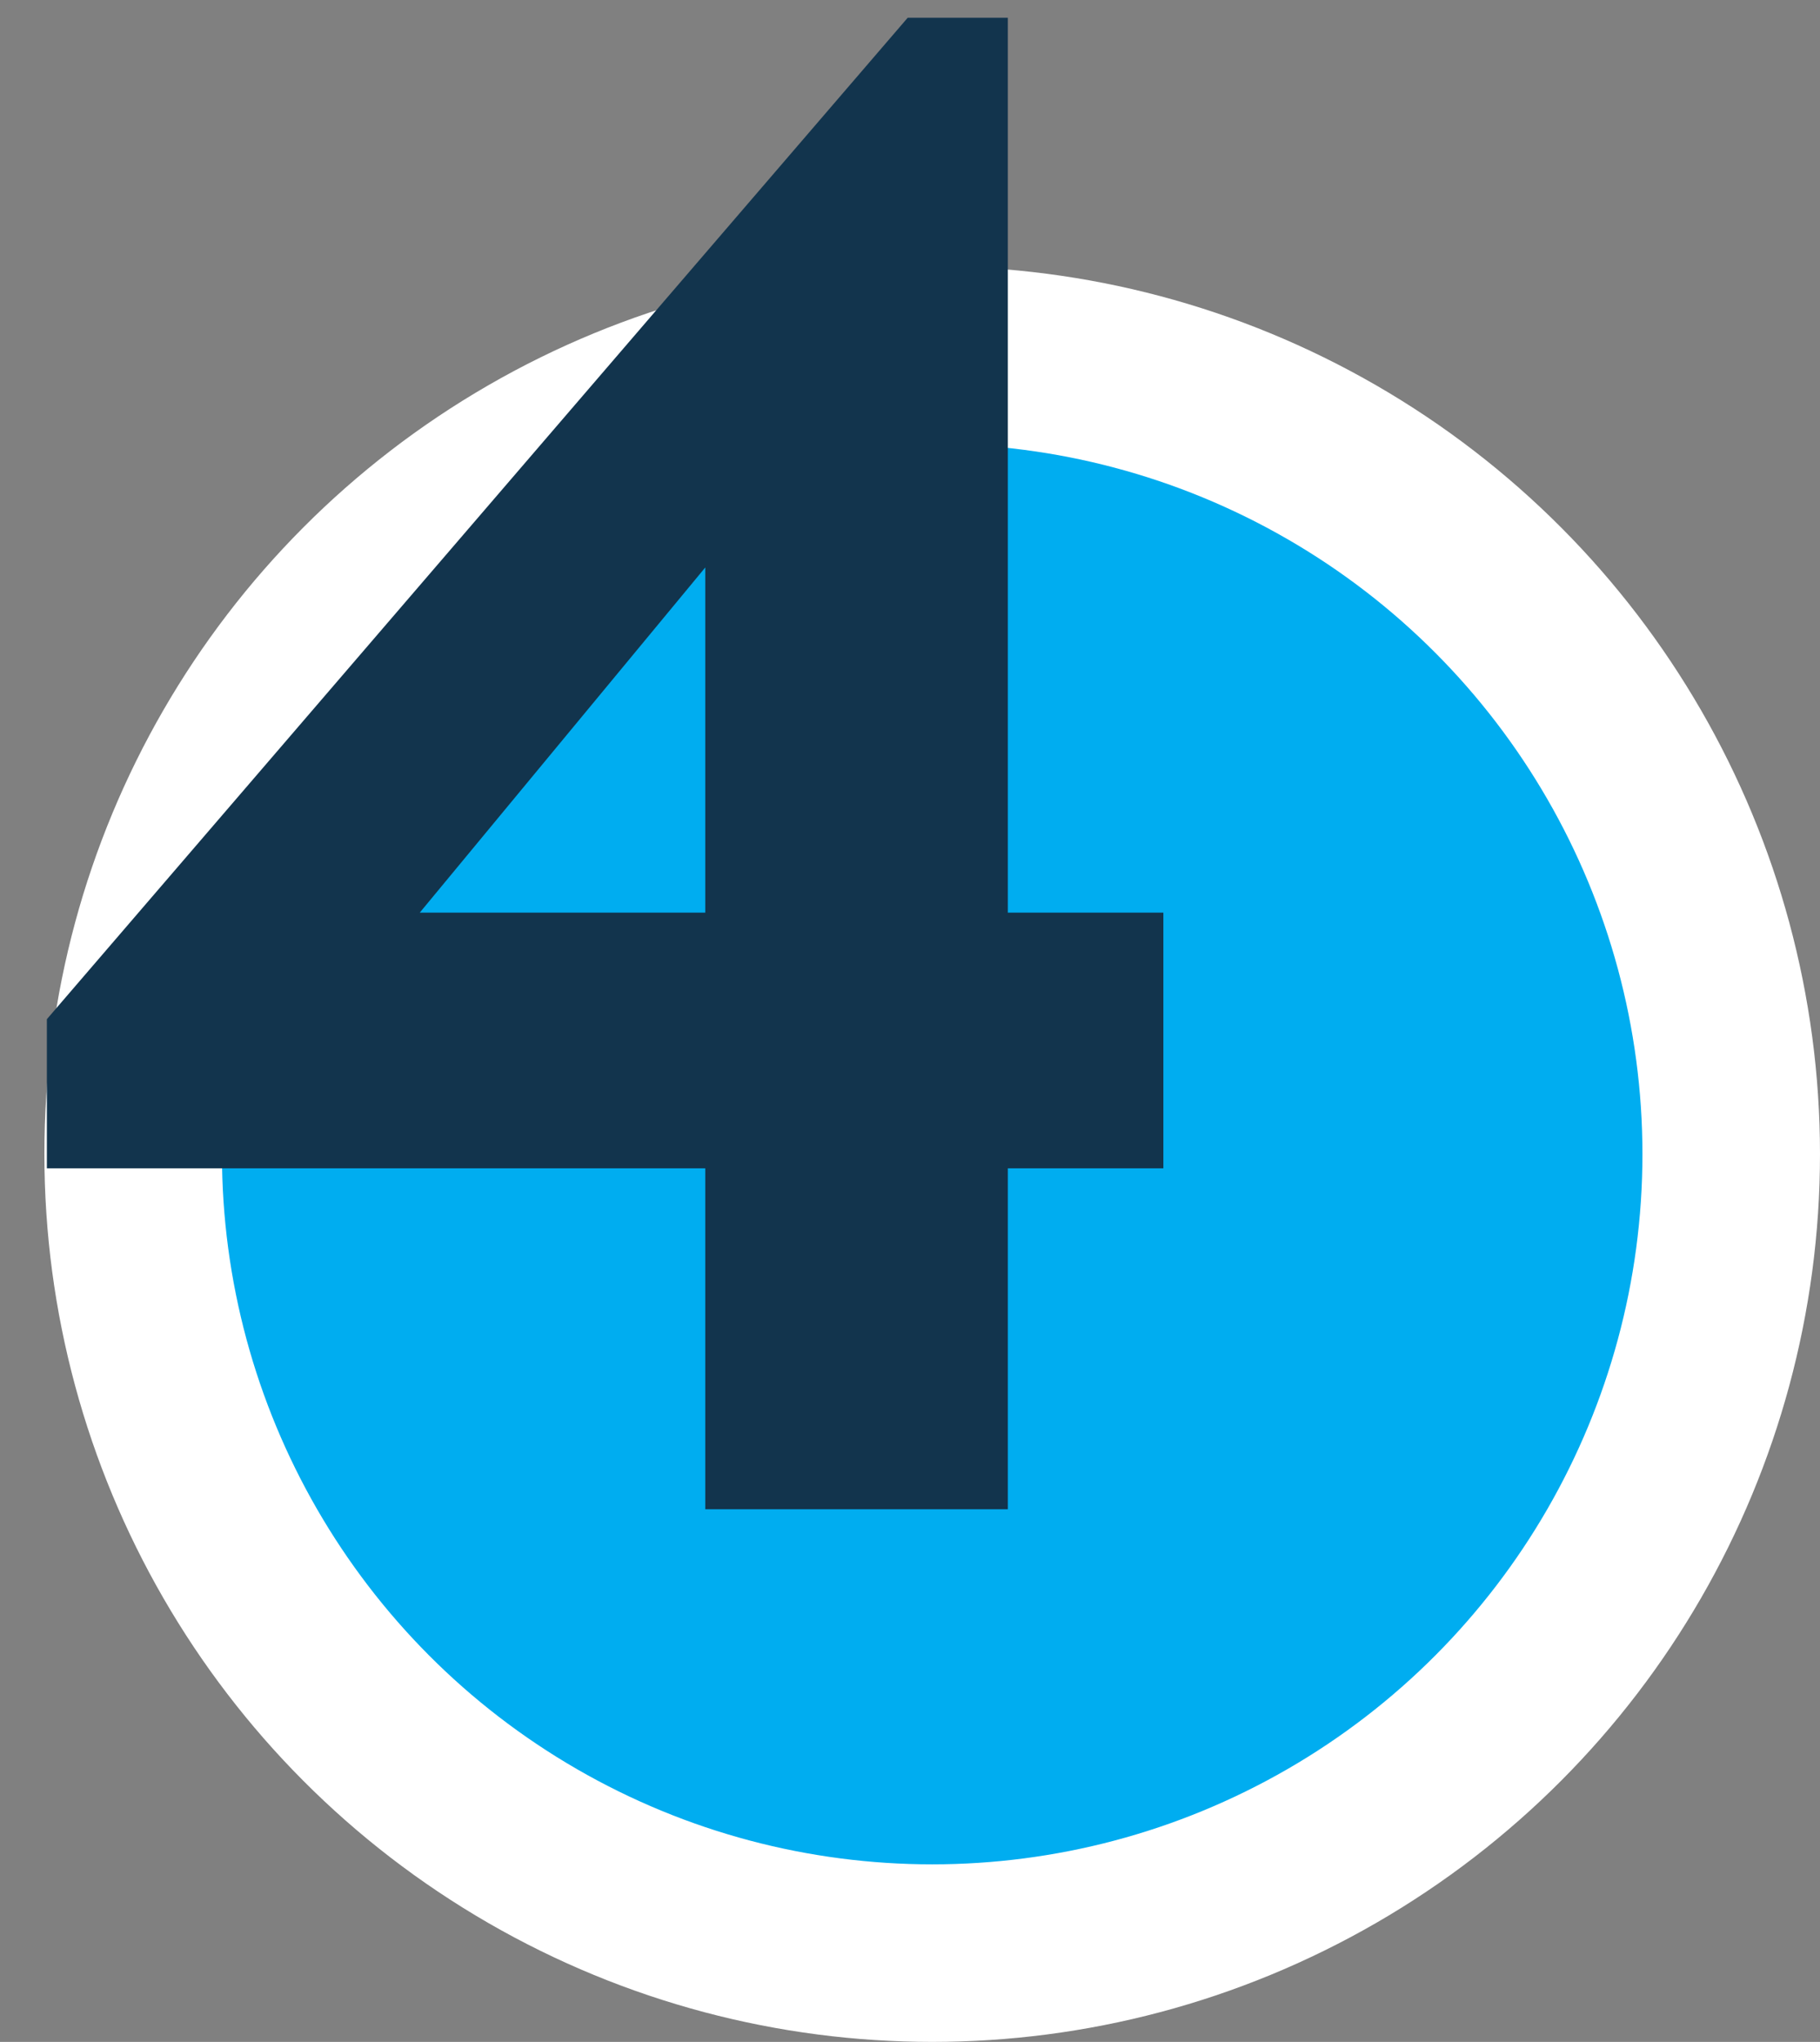
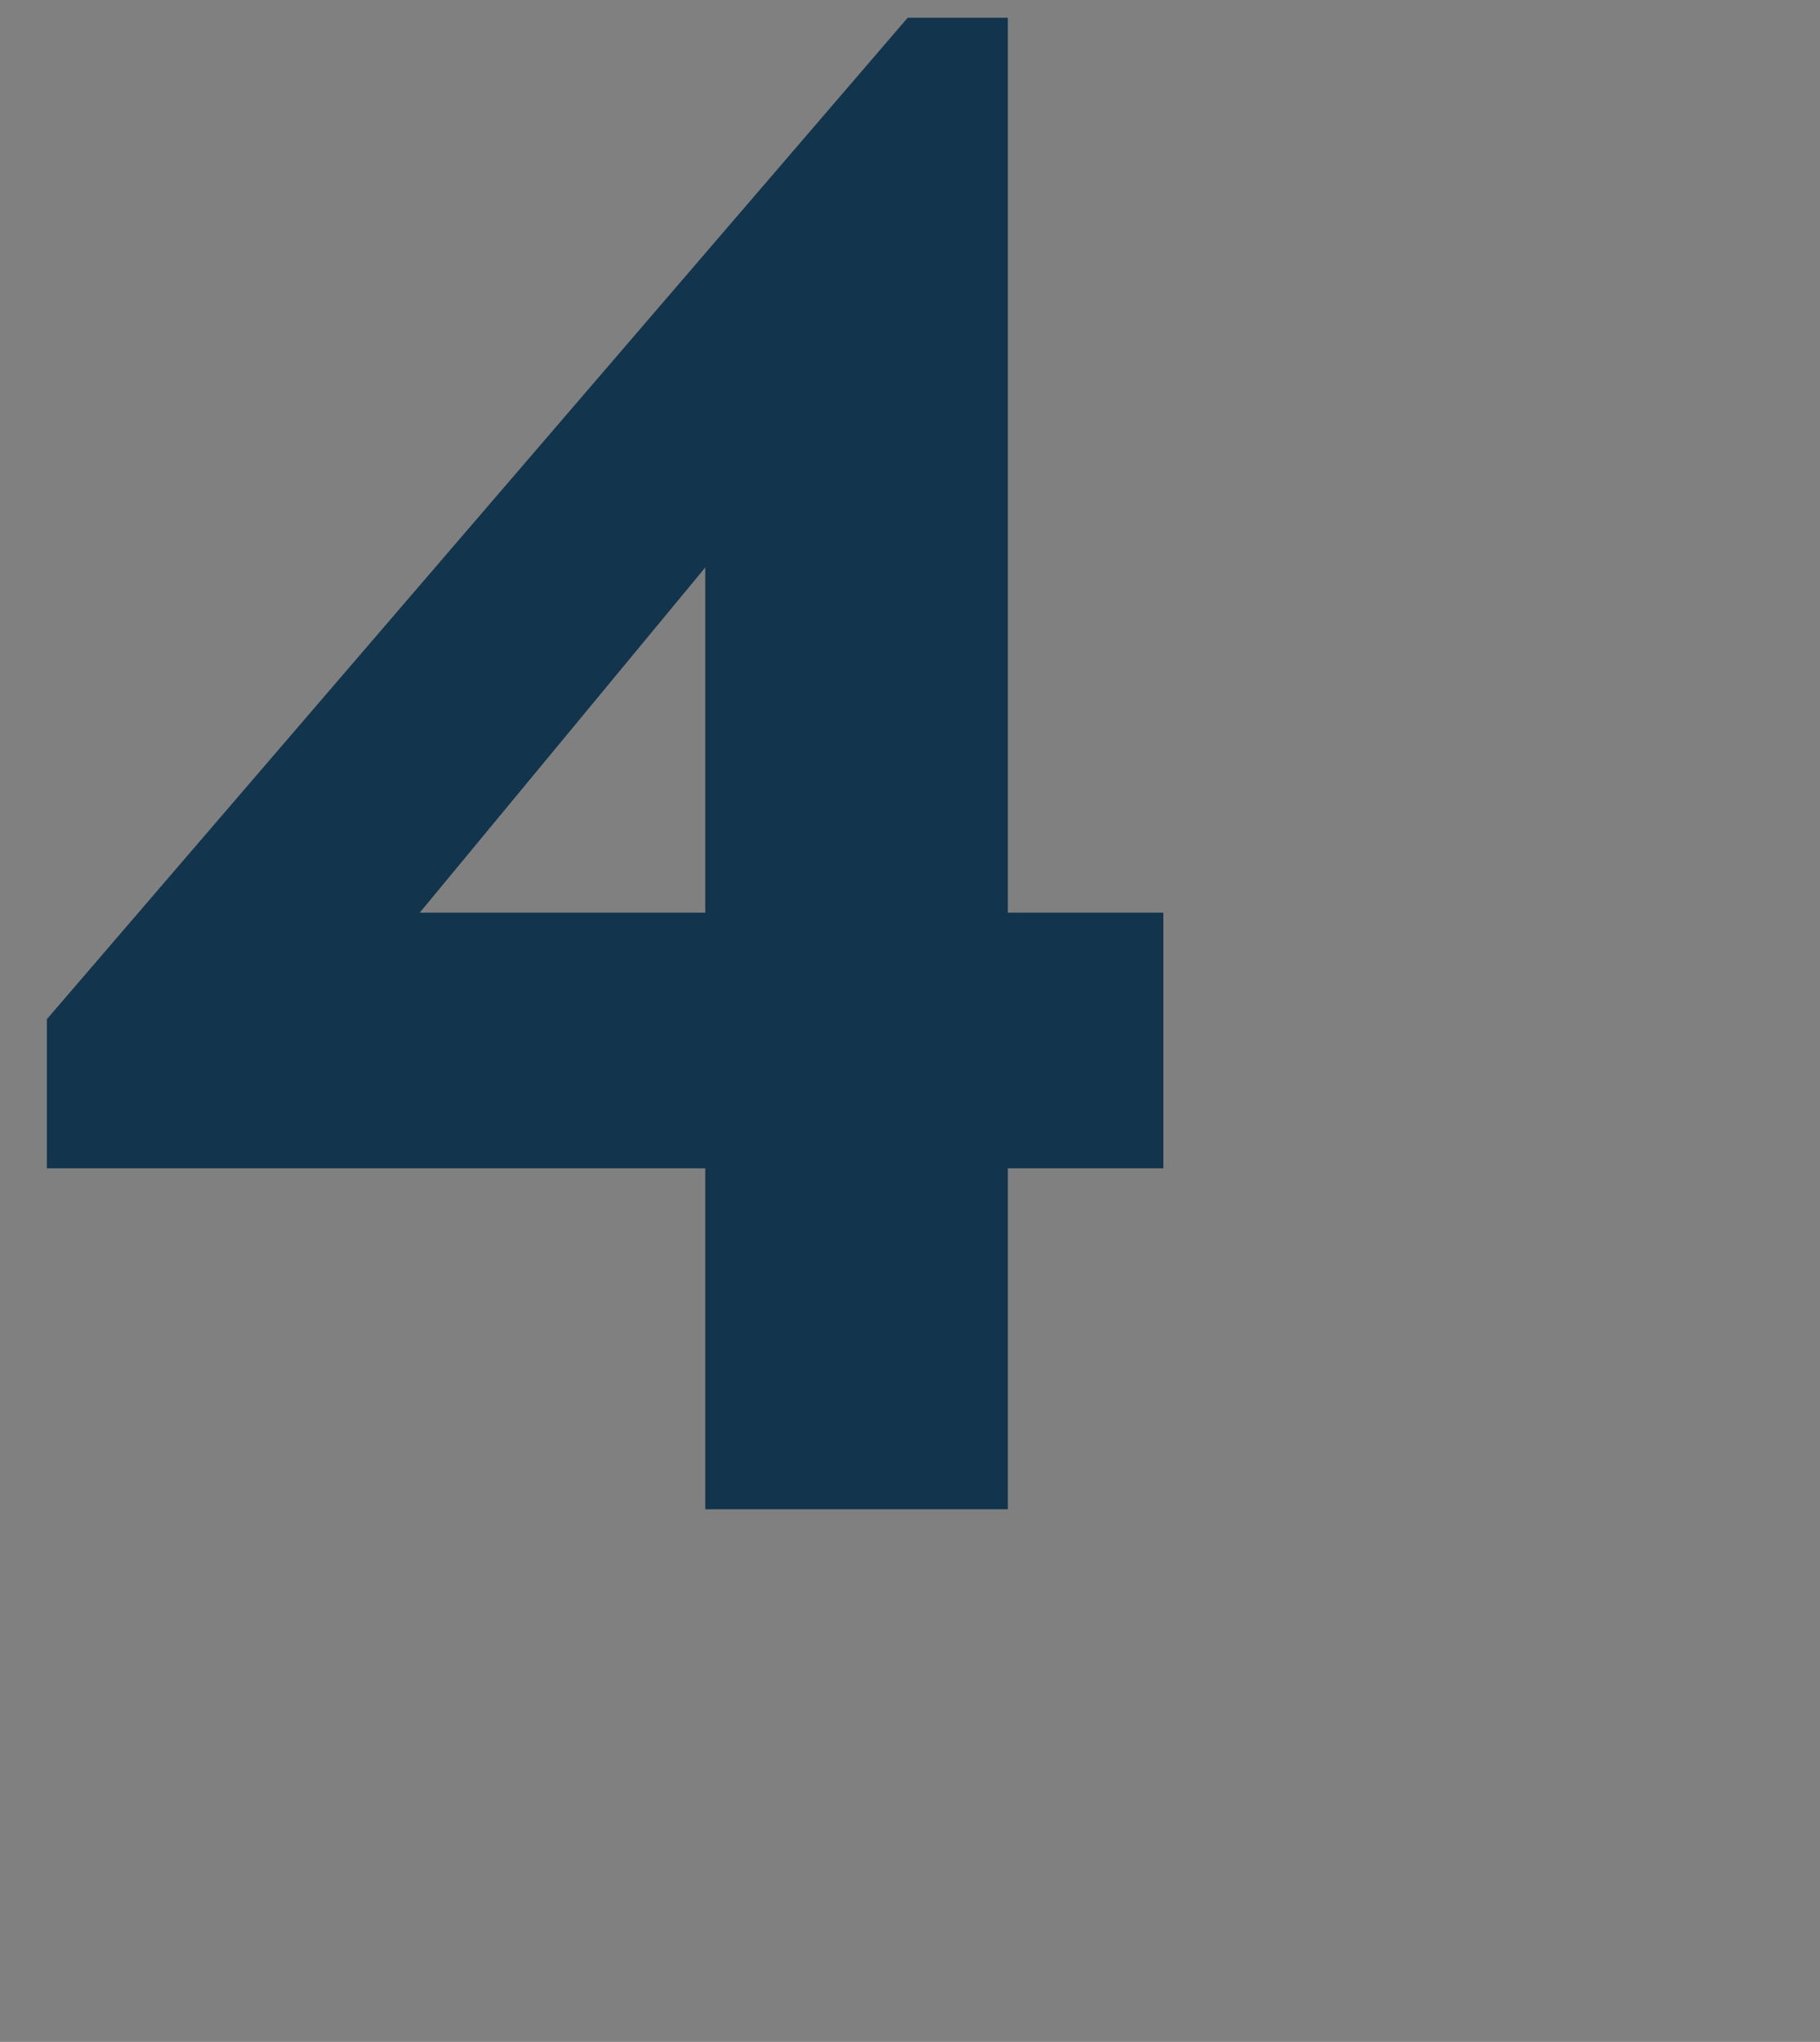
<svg xmlns="http://www.w3.org/2000/svg" width="41" height="46" viewBox="0 0 41 46" fill="none">
  <rect x="0" y="0" width="41" height="46" fill="#808080" stroke="none" />
-   <circle cx="21" cy="26" r="18" fill="#00ADF0" stroke="white" stroke-width="4" />
  <path d="M1.056 26.32V22.96L20.448 0.4H22.704V20.56H26.208V26.32H22.704V34H15.888V26.32H1.056ZM15.888 12.784L9.456 20.56H15.888V12.784Z" fill="#12344D" />
</svg>